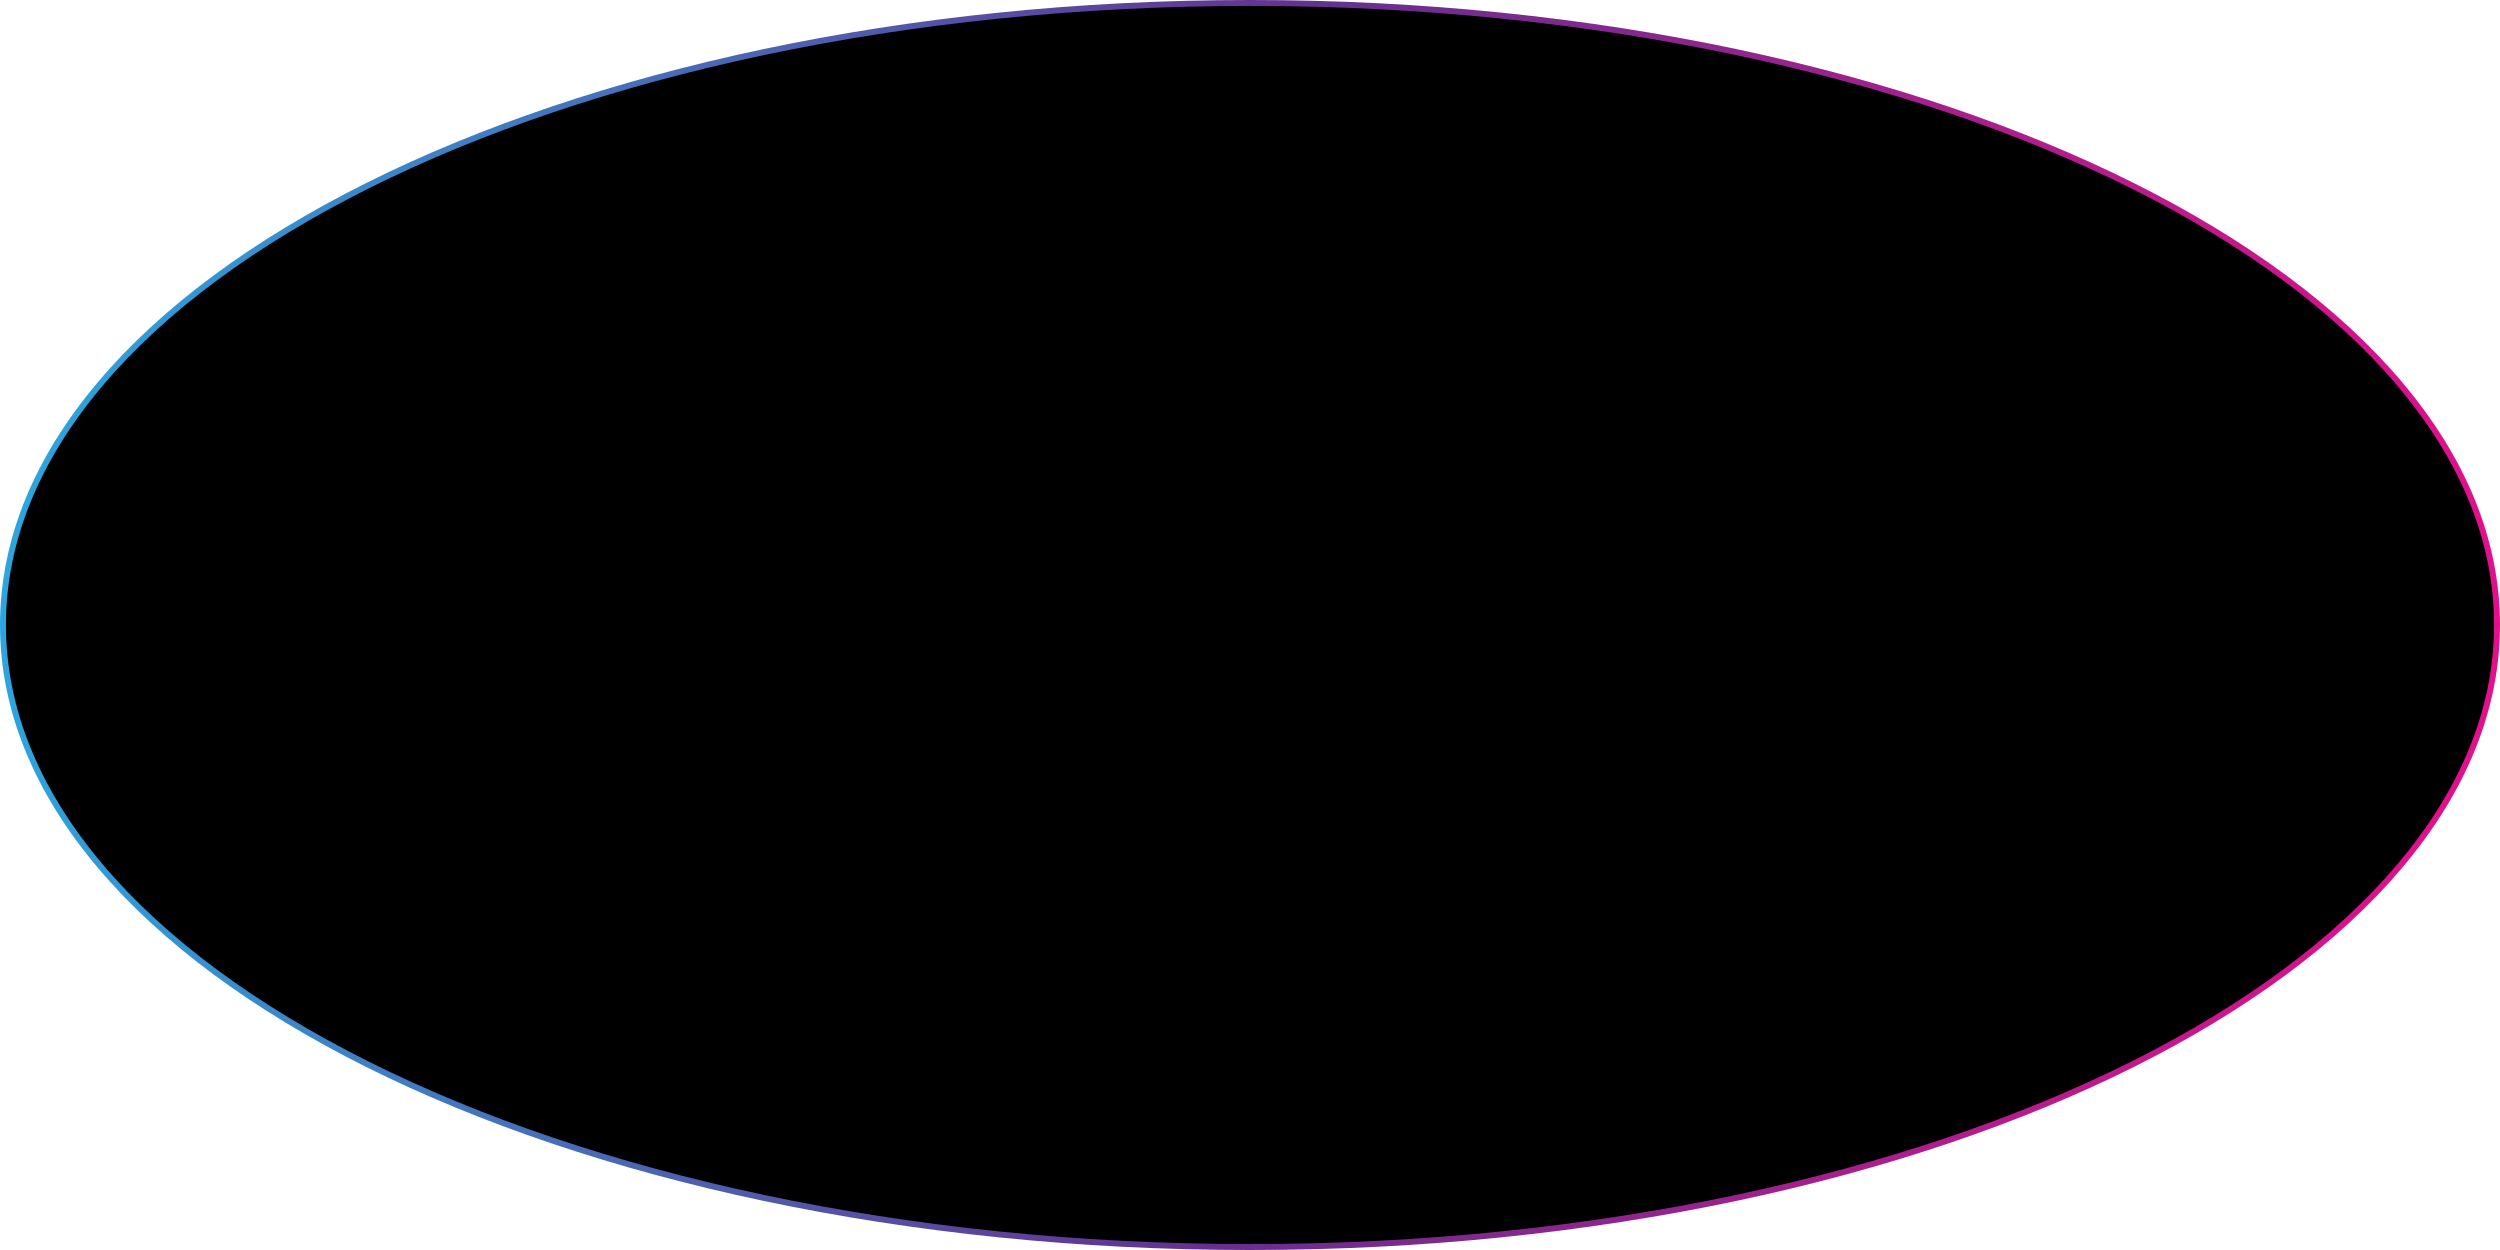
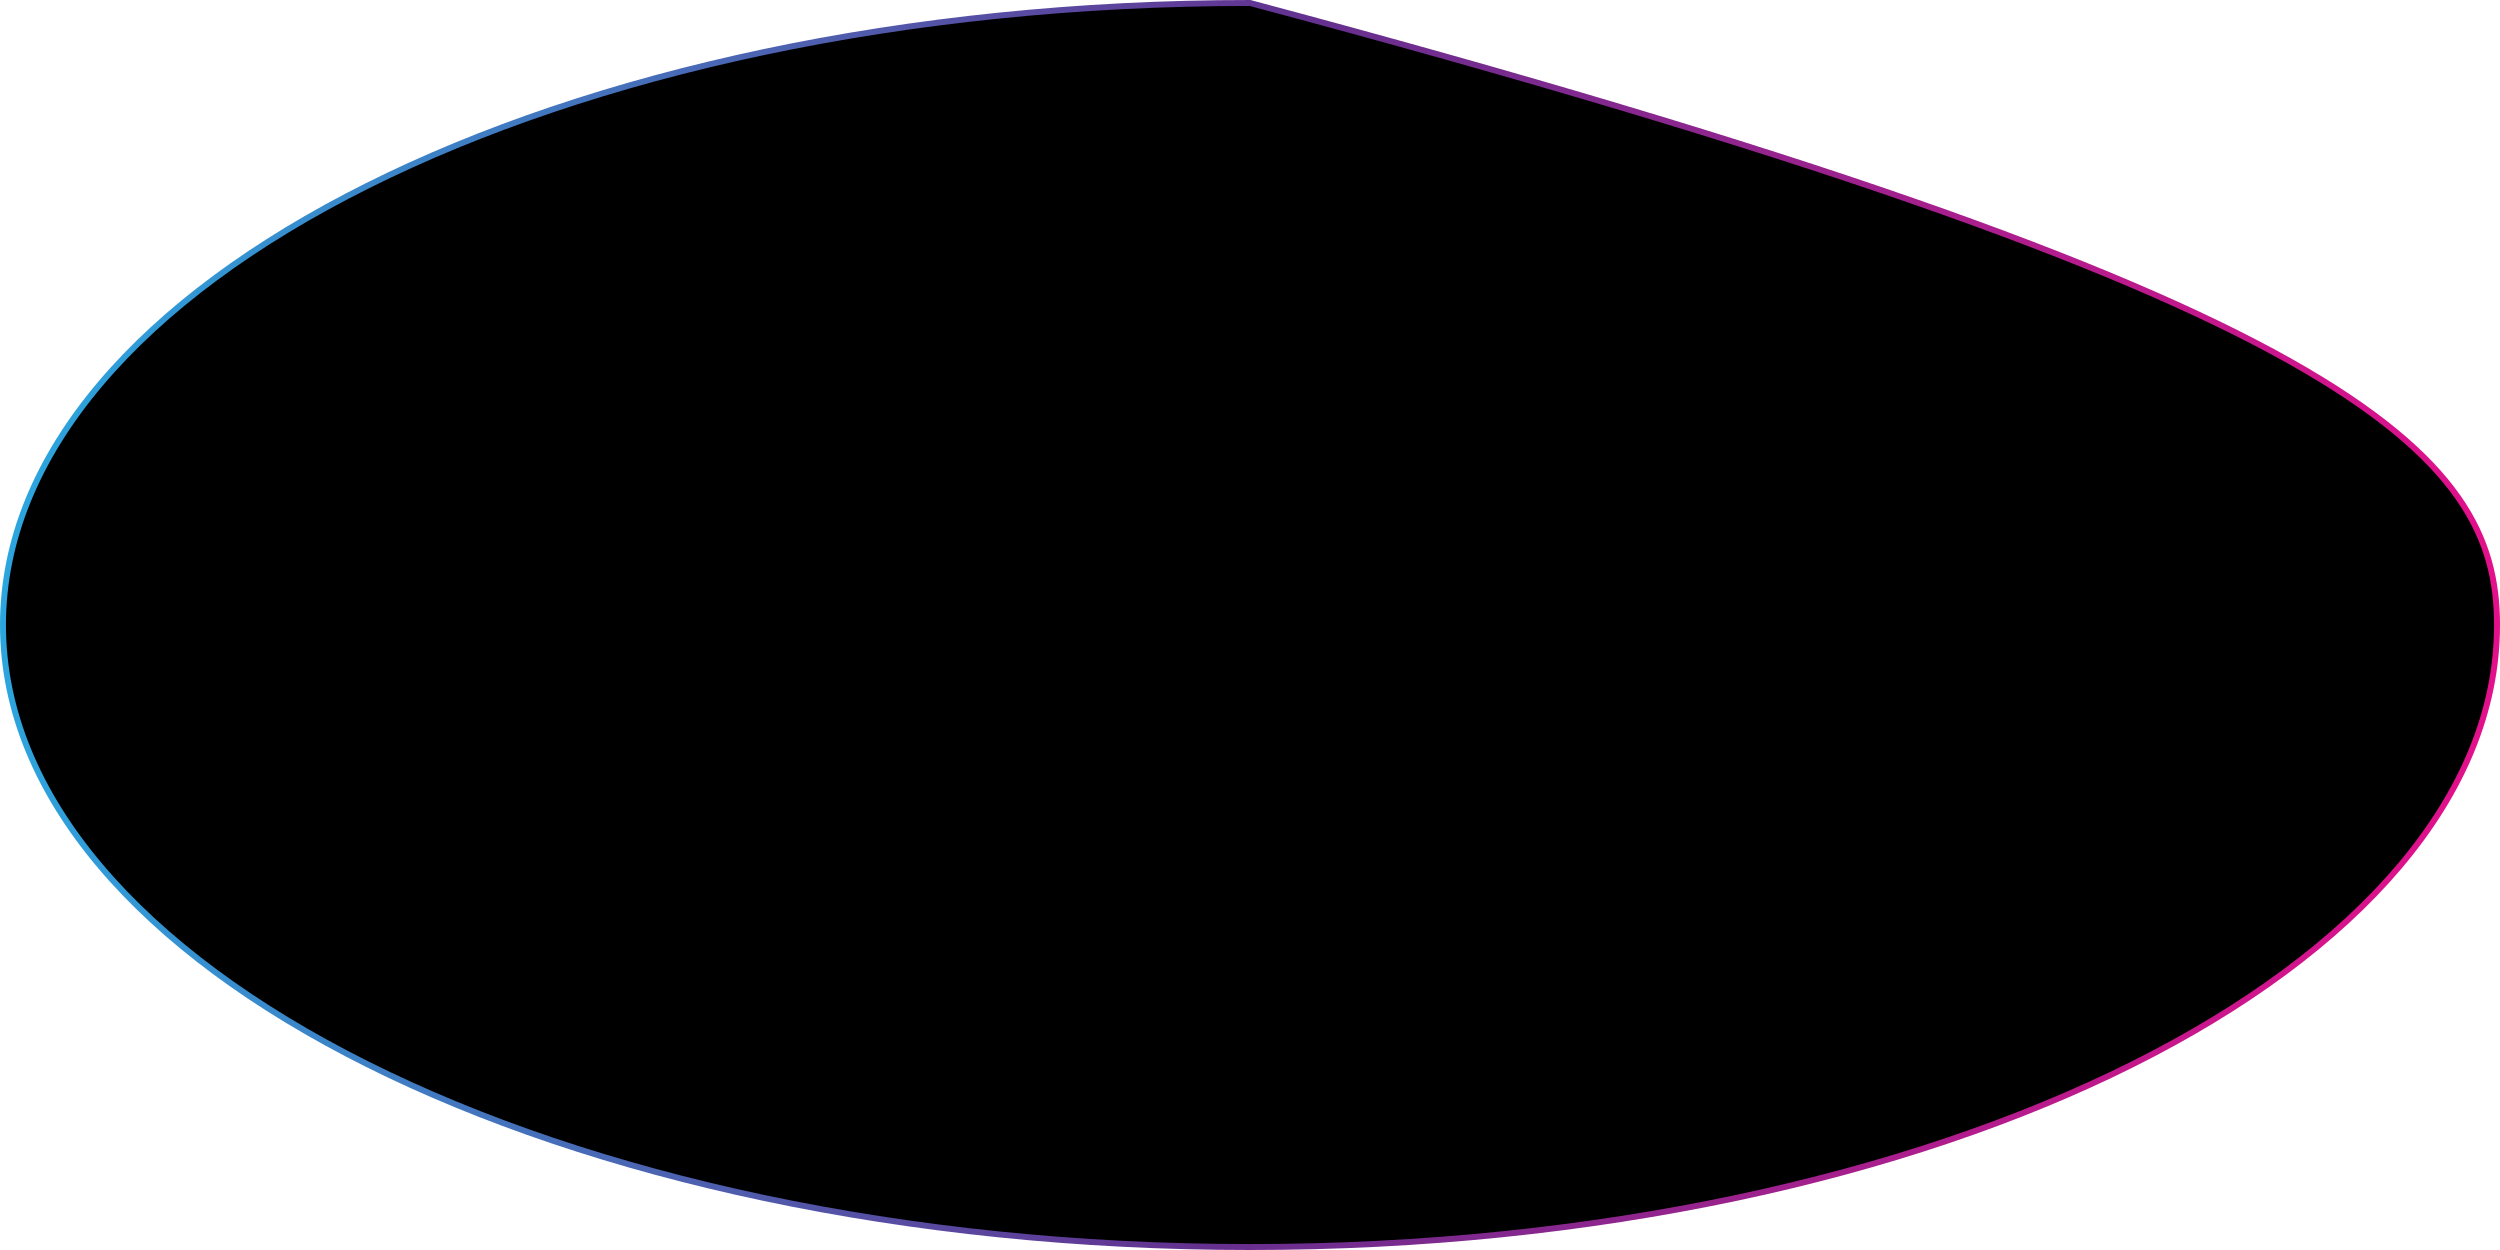
<svg xmlns="http://www.w3.org/2000/svg" width="420" height="210" viewBox="0 0 420 210" fill="none">
-   <path d="M419.5 105C419.5 133.704 396.218 159.824 358.269 178.799C320.349 197.759 267.929 209.5 210 209.5C152.071 209.5 99.651 197.759 61.731 178.799C23.782 159.824 0.5 133.704 0.5 105C0.5 76.296 23.782 50.176 61.731 31.201C99.651 12.241 152.071 0.5 210 0.5C267.929 0.5 320.349 12.241 358.269 31.201C396.218 50.176 419.5 76.296 419.5 105Z" fill="black" stroke="url(#paint0_linear_108_110)" />
+   <path d="M419.5 105C419.5 133.704 396.218 159.824 358.269 178.799C320.349 197.759 267.929 209.5 210 209.5C152.071 209.5 99.651 197.759 61.731 178.799C23.782 159.824 0.5 133.704 0.5 105C0.5 76.296 23.782 50.176 61.731 31.201C99.651 12.241 152.071 0.5 210 0.5C396.218 50.176 419.5 76.296 419.5 105Z" fill="black" stroke="url(#paint0_linear_108_110)" />
  <defs>
    <linearGradient id="paint0_linear_108_110" x1="0" y1="0" x2="435.612" y2="40.005" gradientUnits="userSpaceOnUse">
      <stop stop-color="#29ABE2" />
      <stop offset="0.505" stop-color="#65308F" />
      <stop offset="1" stop-color="#E90E8B" />
    </linearGradient>
  </defs>
</svg>